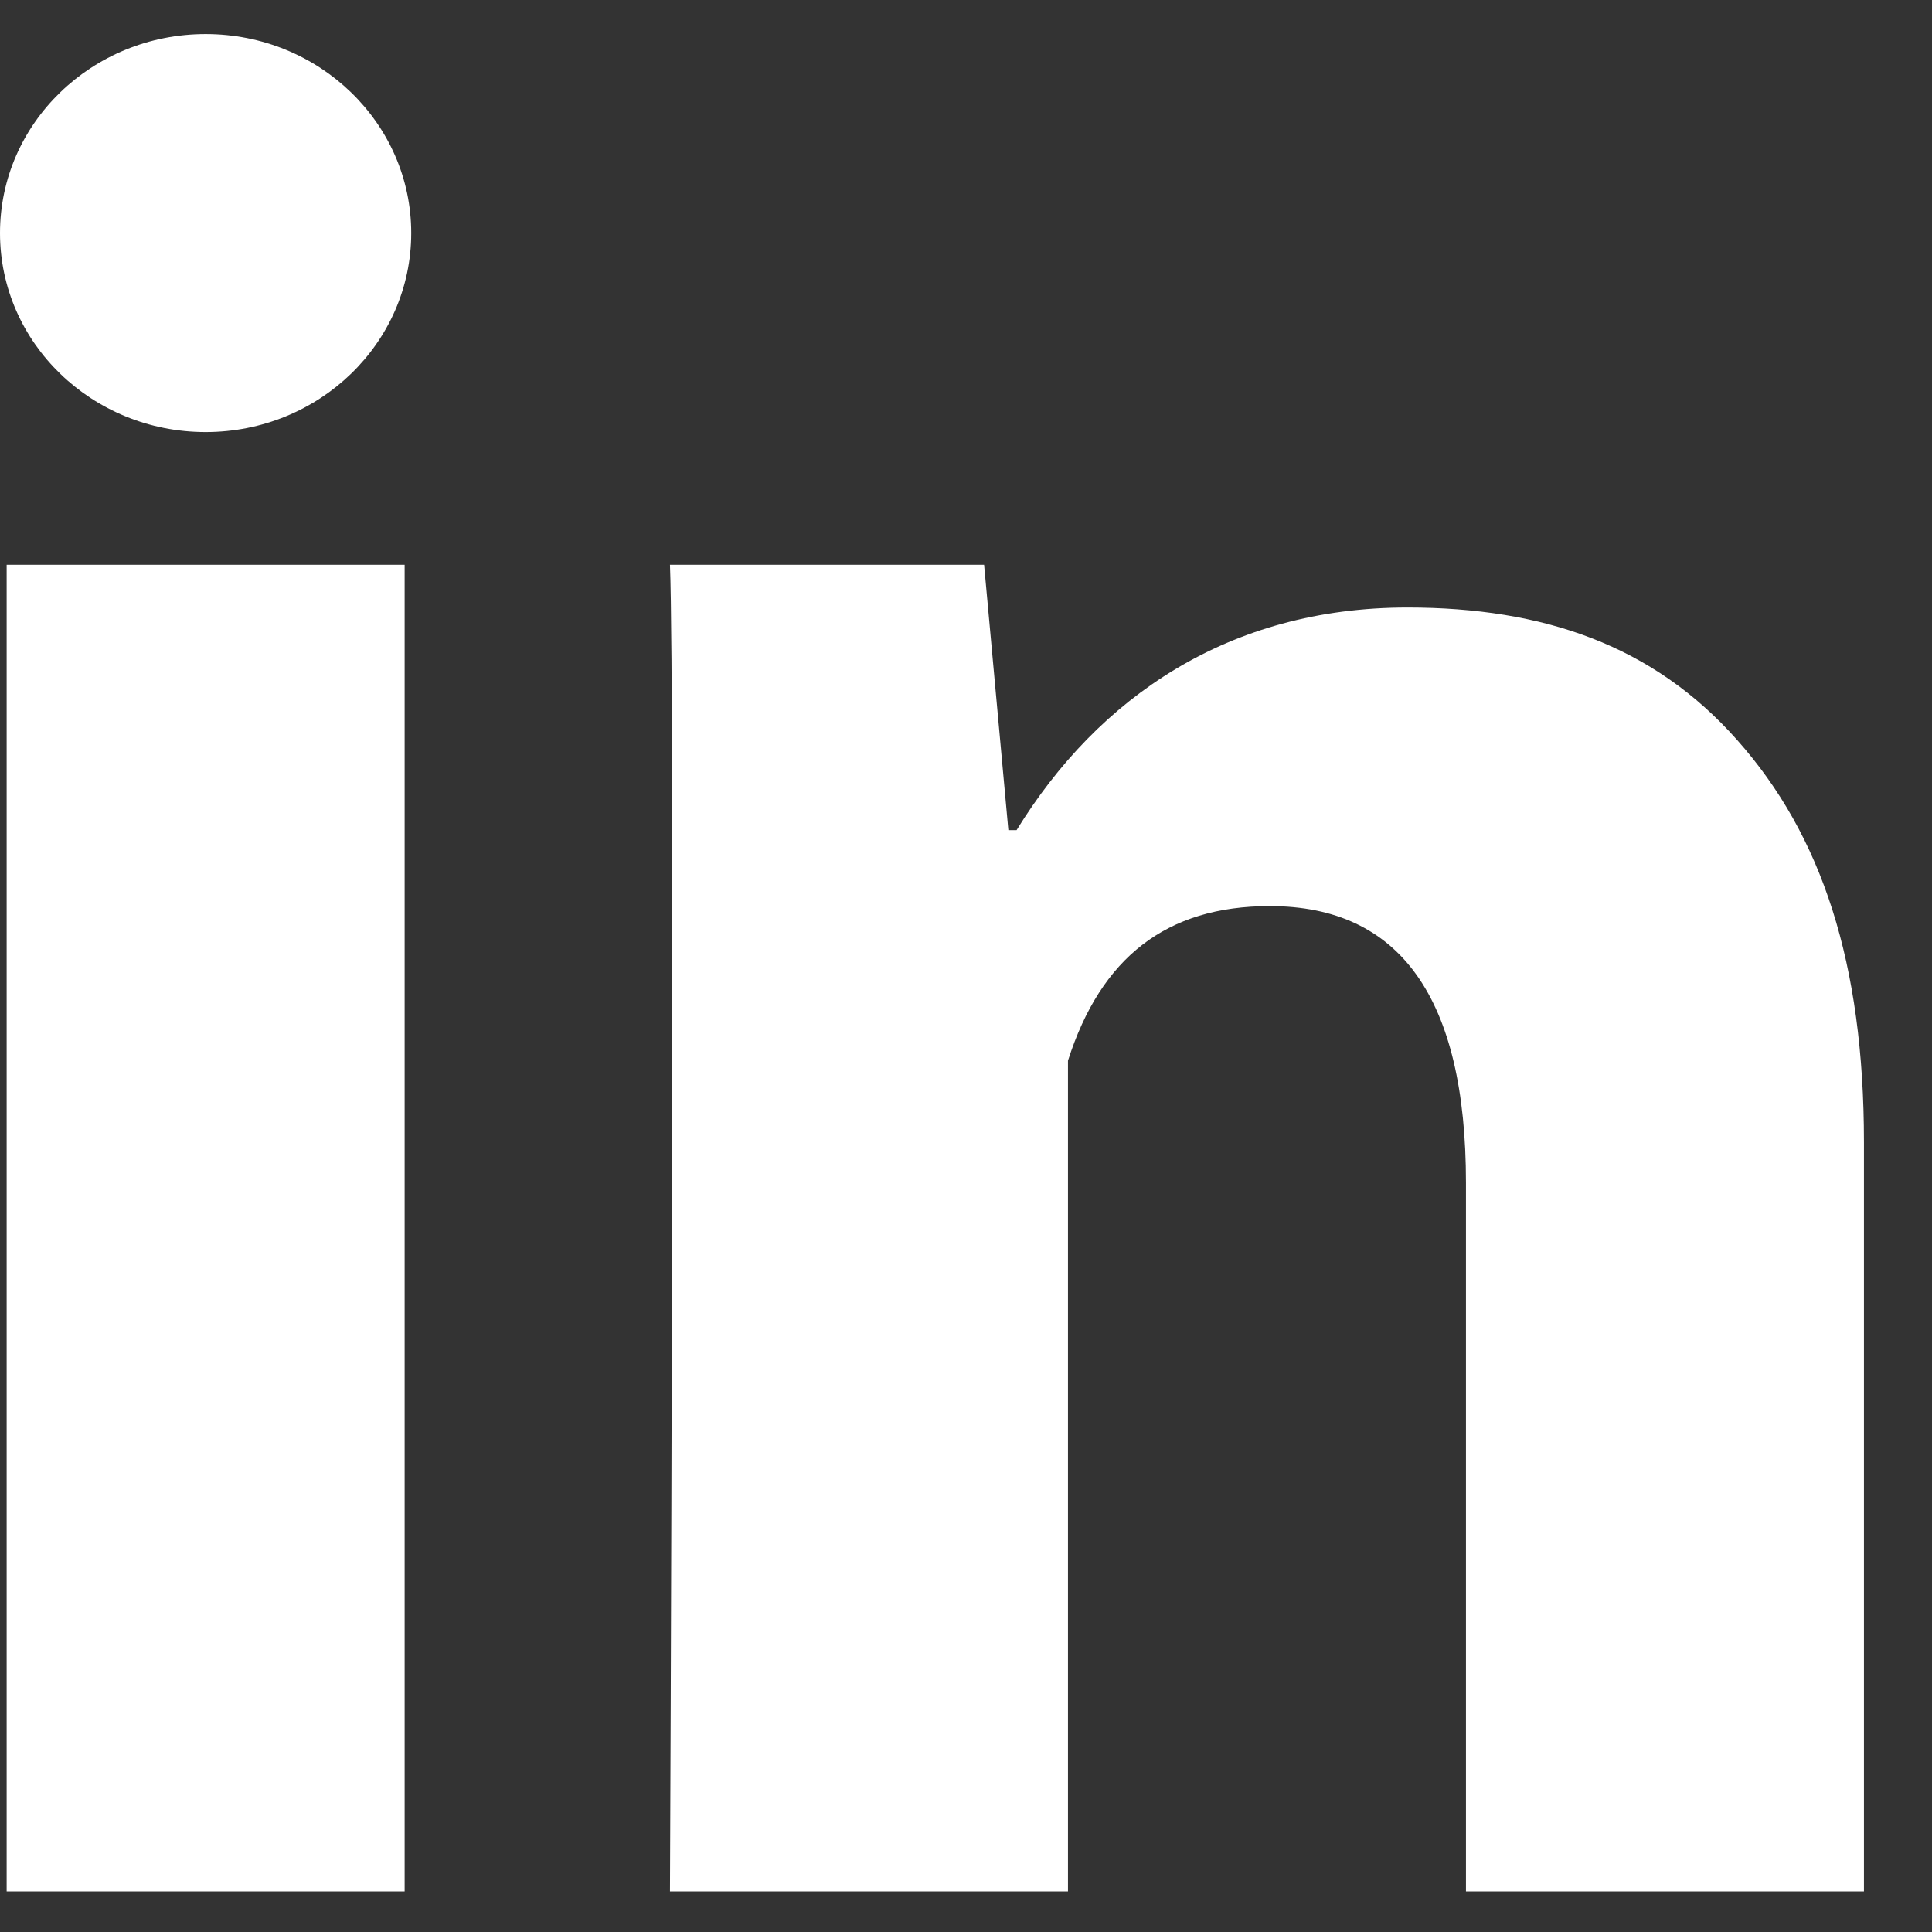
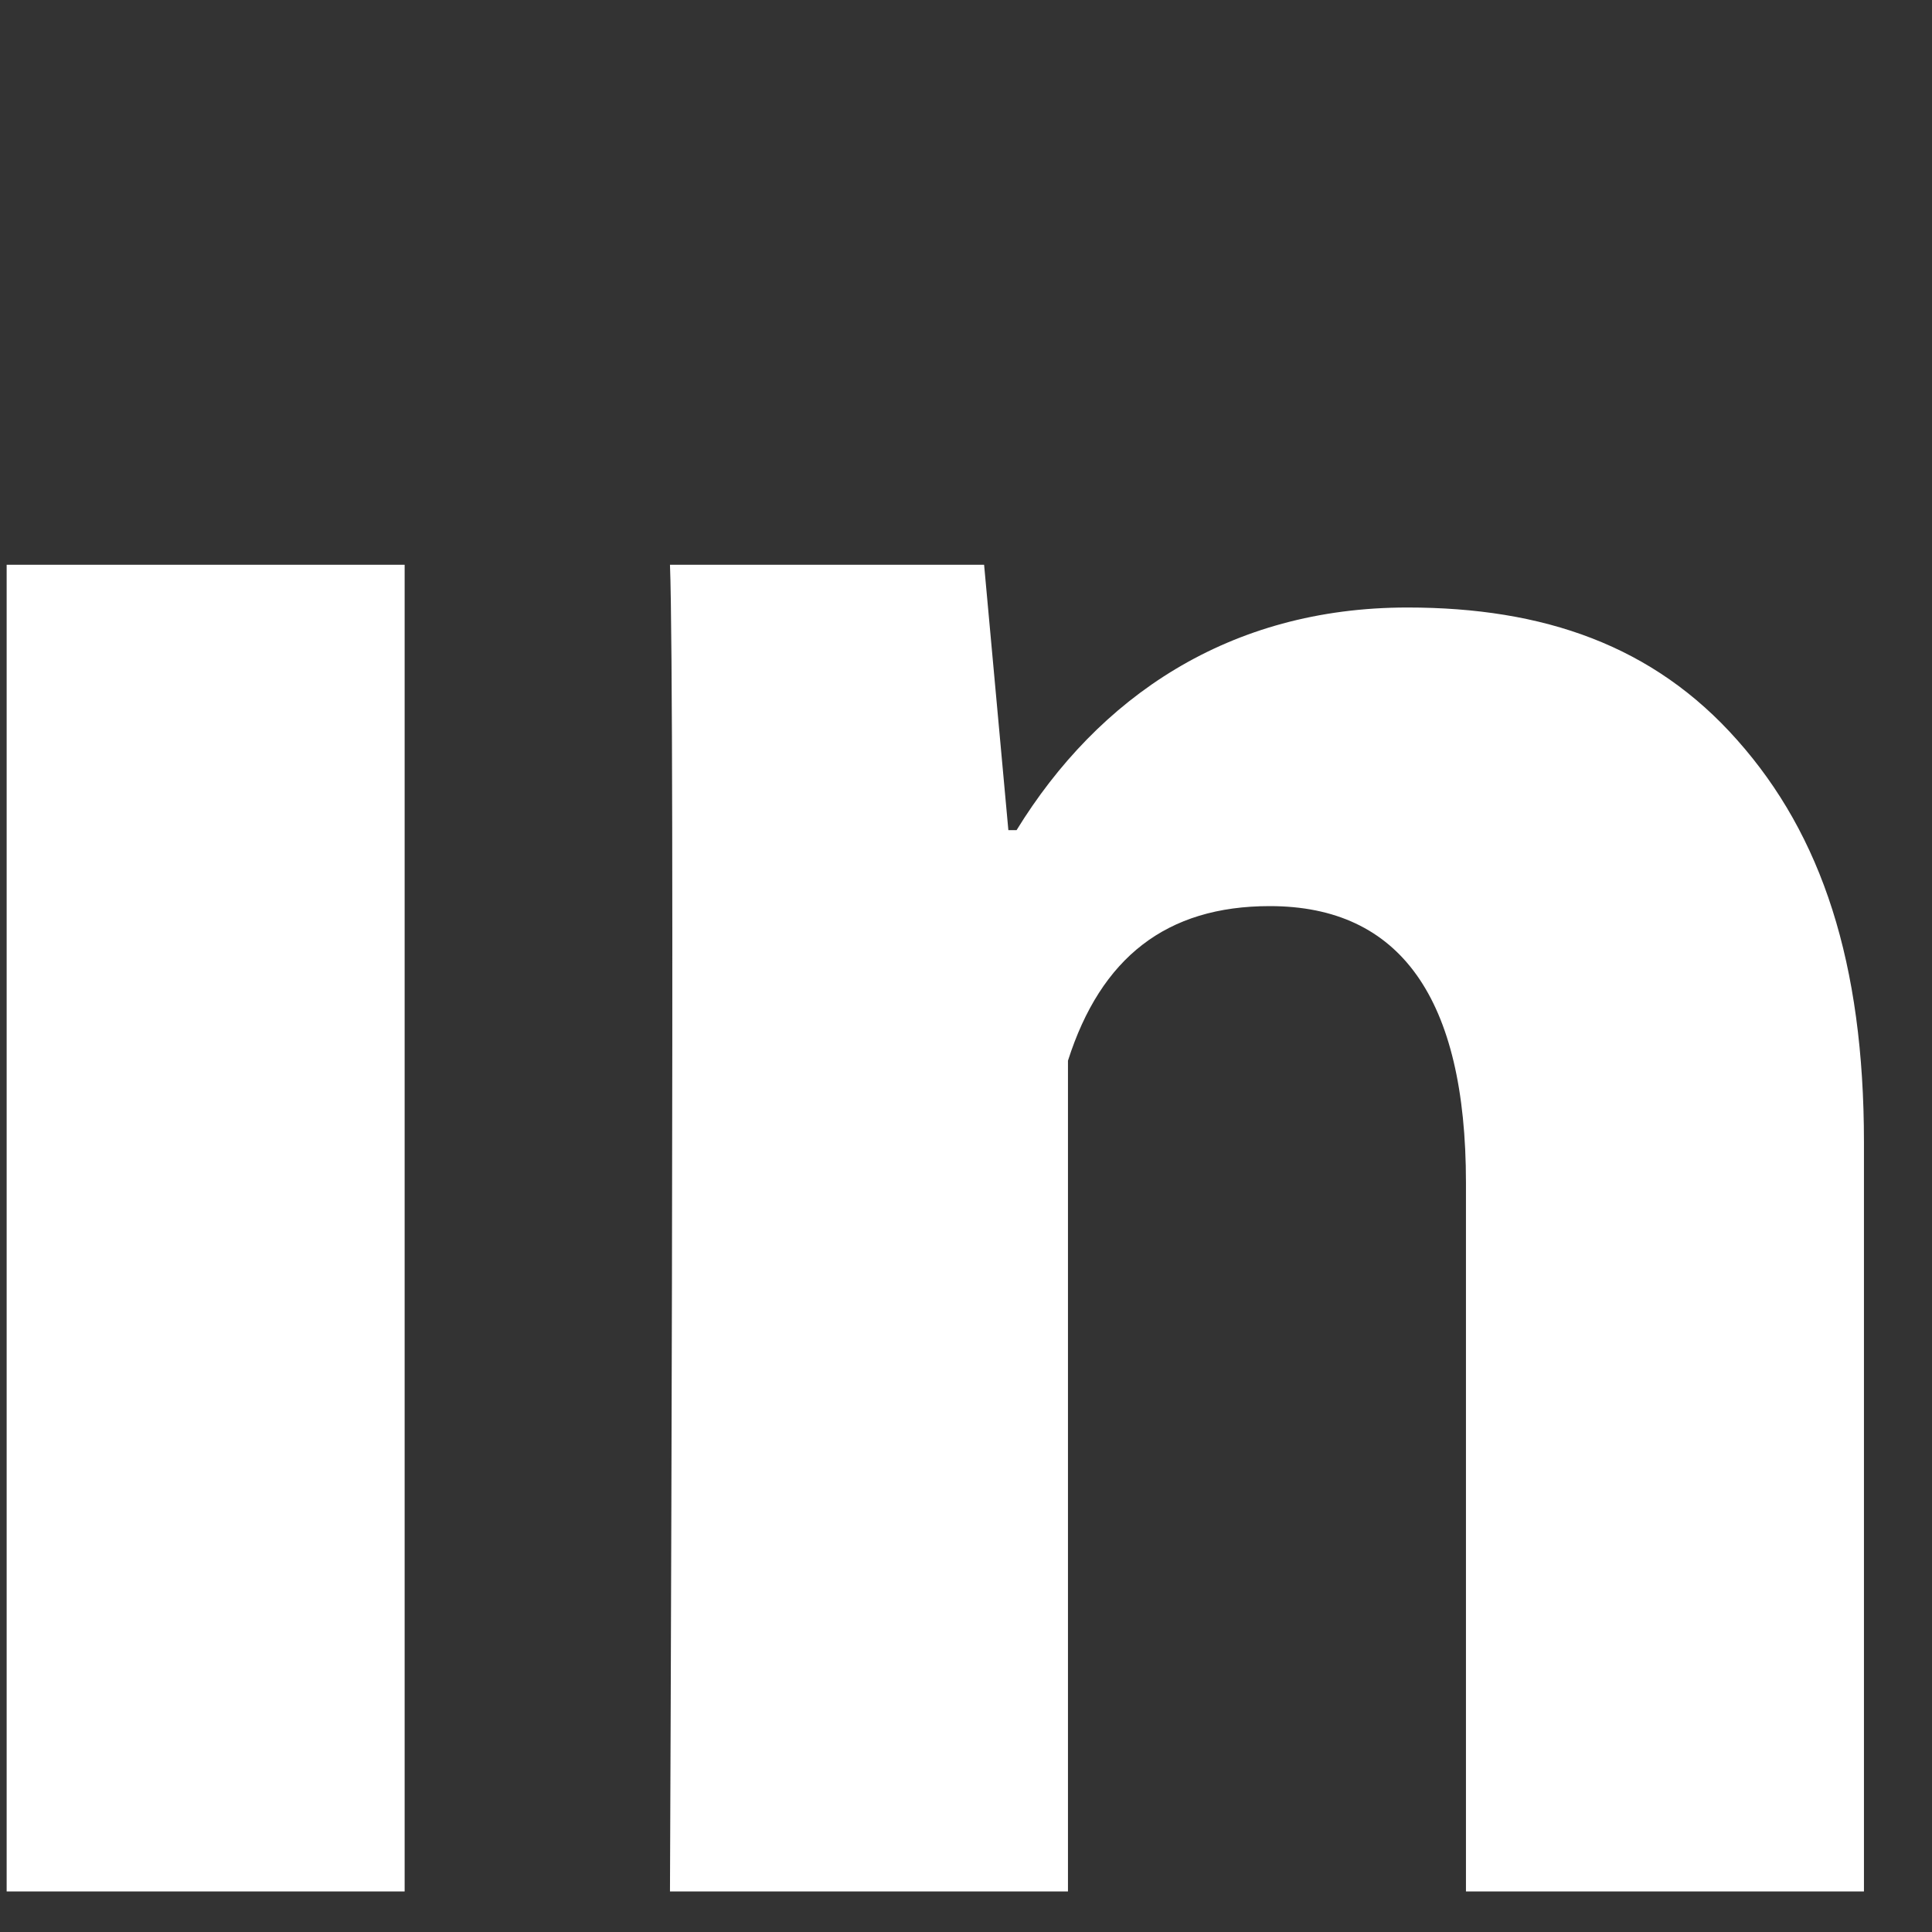
<svg xmlns="http://www.w3.org/2000/svg" width="27" height="27" viewBox="0 0 27 27" fill="none">
  <rect x="0" y="0" width="27" height="27" fill="#333333" stroke="none" />
  <path d="M5.655 26.433H0.093V7.893H5.655V26.433ZM26.049 26.433H20.487V16.529C20.487 13.948 19.567 12.663 17.745 12.663C16.301 12.663 15.385 13.382 14.925 14.823V26.433H9.363C9.363 26.433 9.437 9.747 9.363 7.893H13.753L14.092 11.601H14.207C15.348 9.747 17.17 8.49 19.669 8.49C21.57 8.49 23.107 9.018 24.28 10.345C25.461 11.675 26.049 13.458 26.049 15.963V26.433Z" fill="white" />
-   <path d="M2.874 6.038C4.461 6.038 5.747 4.793 5.747 3.257C5.747 1.721 4.461 0.476 2.874 0.476C1.287 0.476 0 1.721 0 3.257C0 4.793 1.287 6.038 2.874 6.038Z" fill="white" />
</svg>